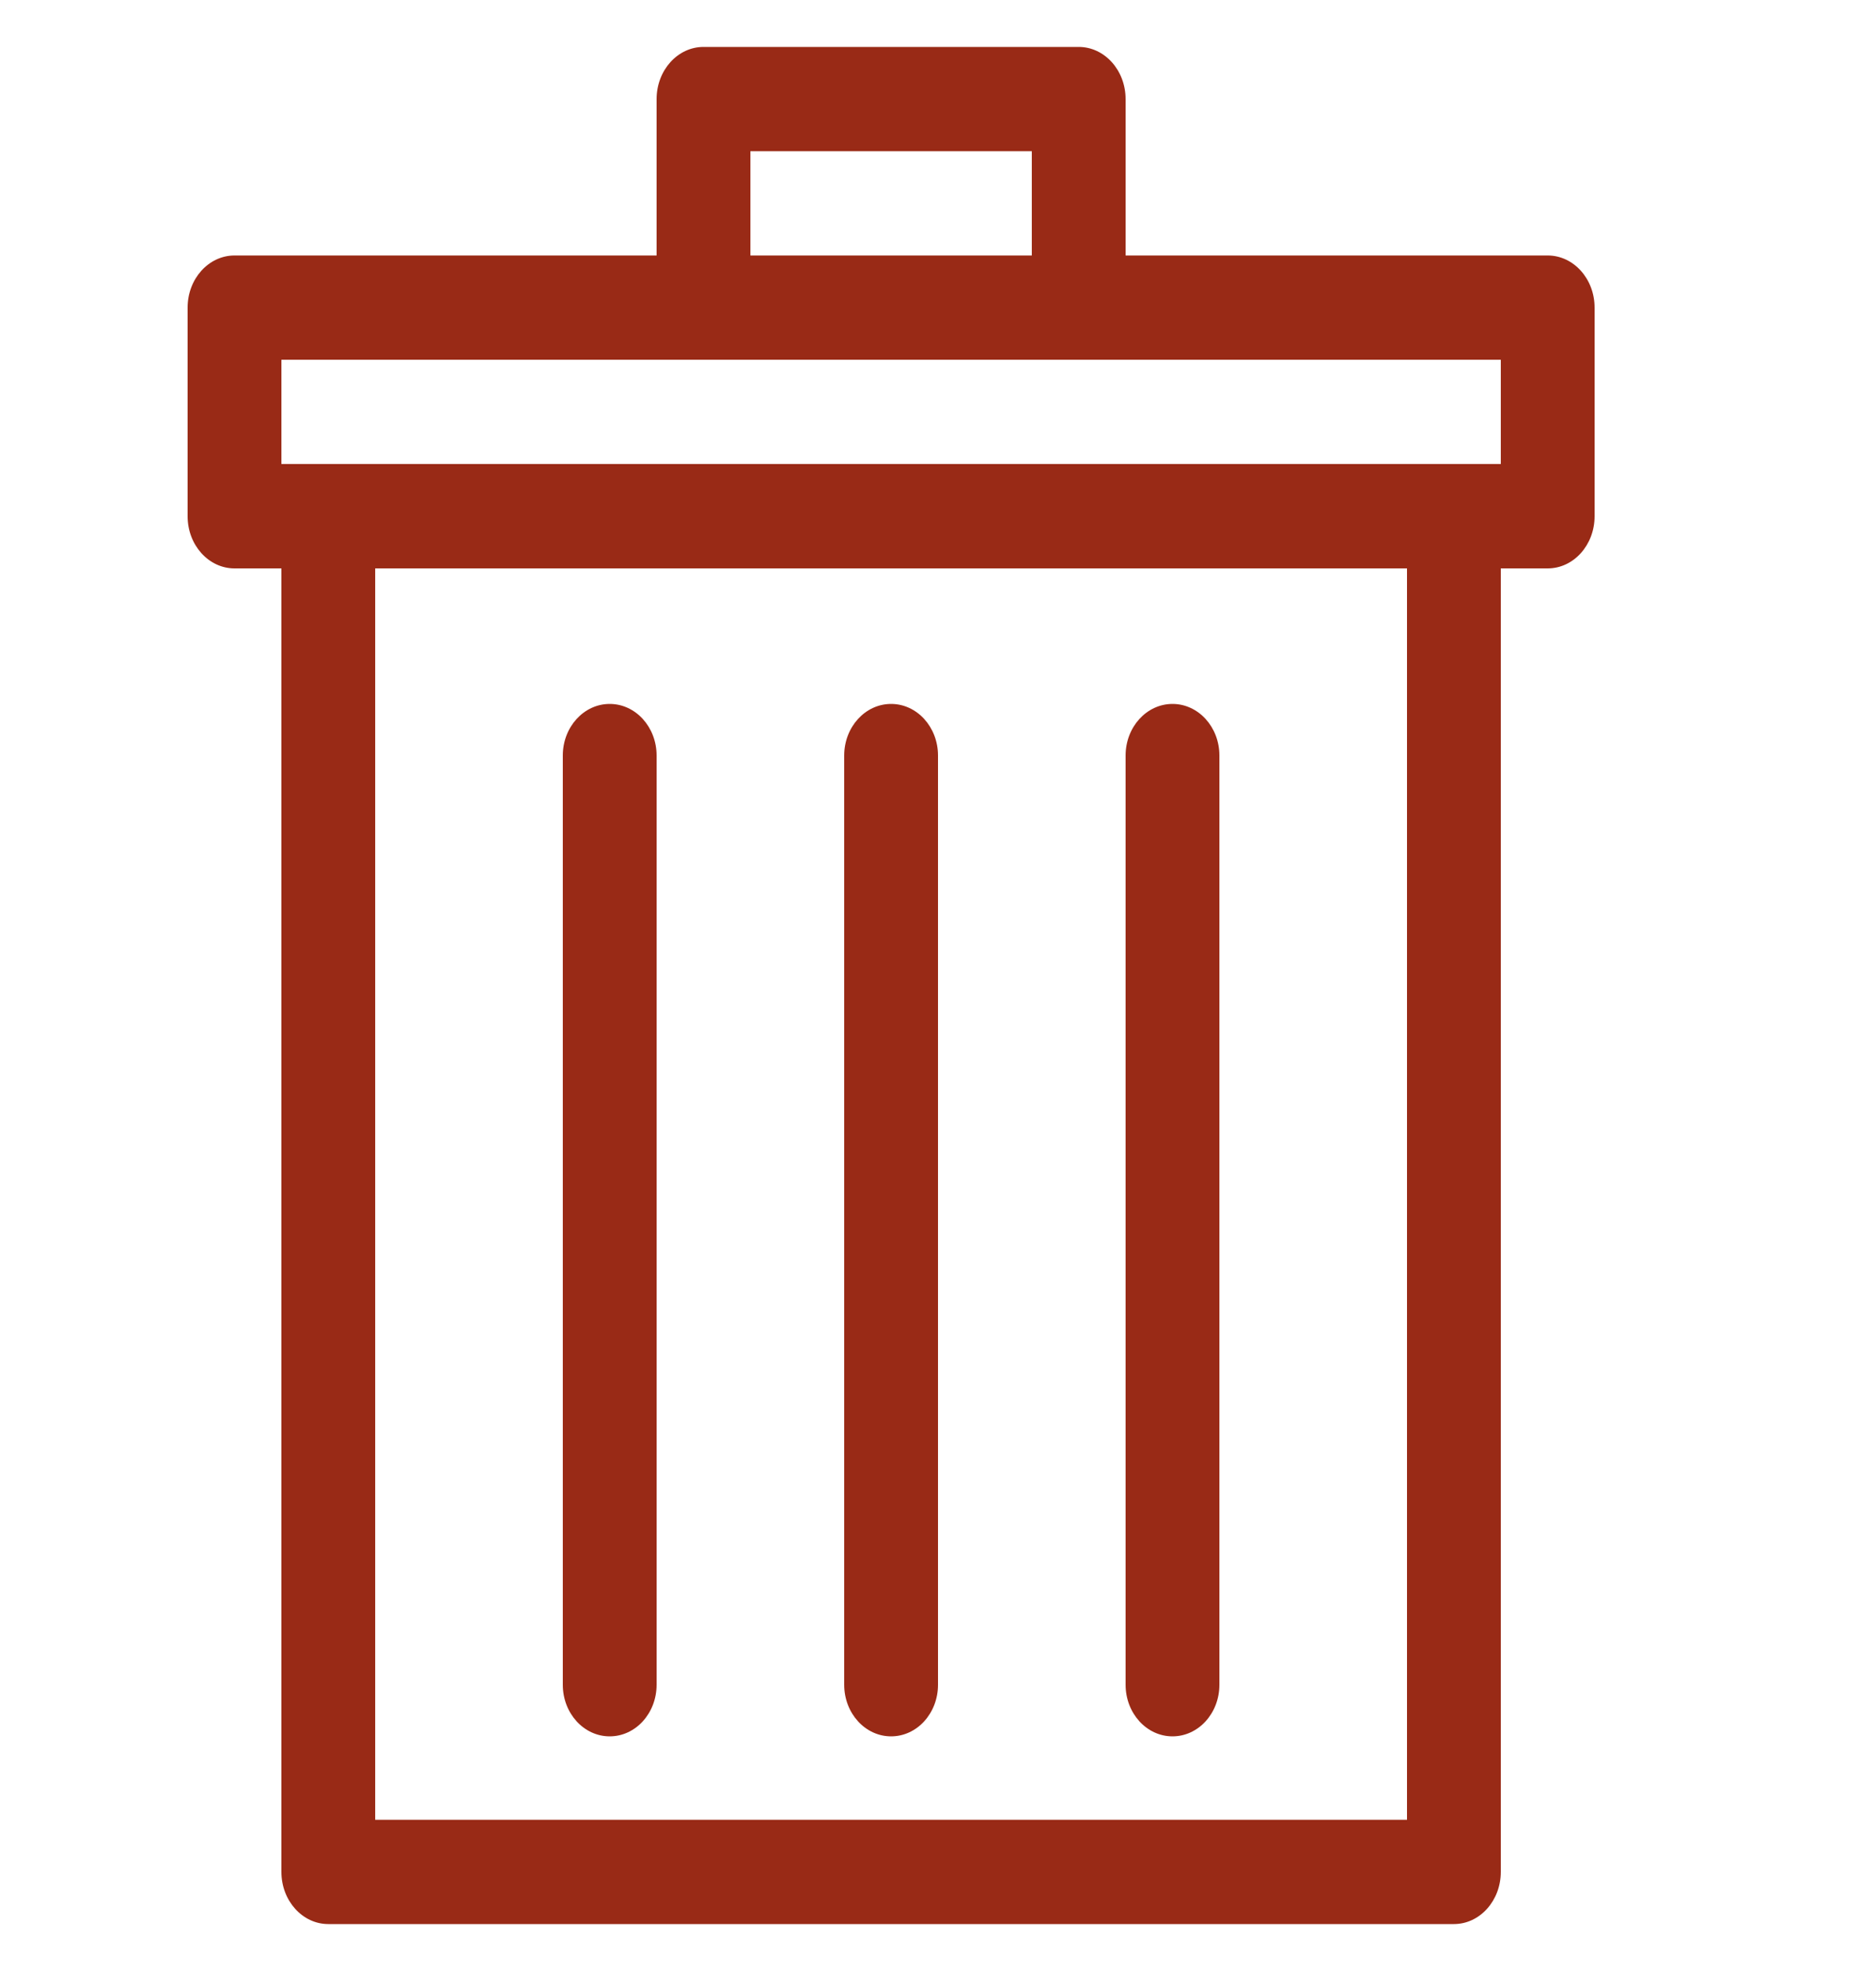
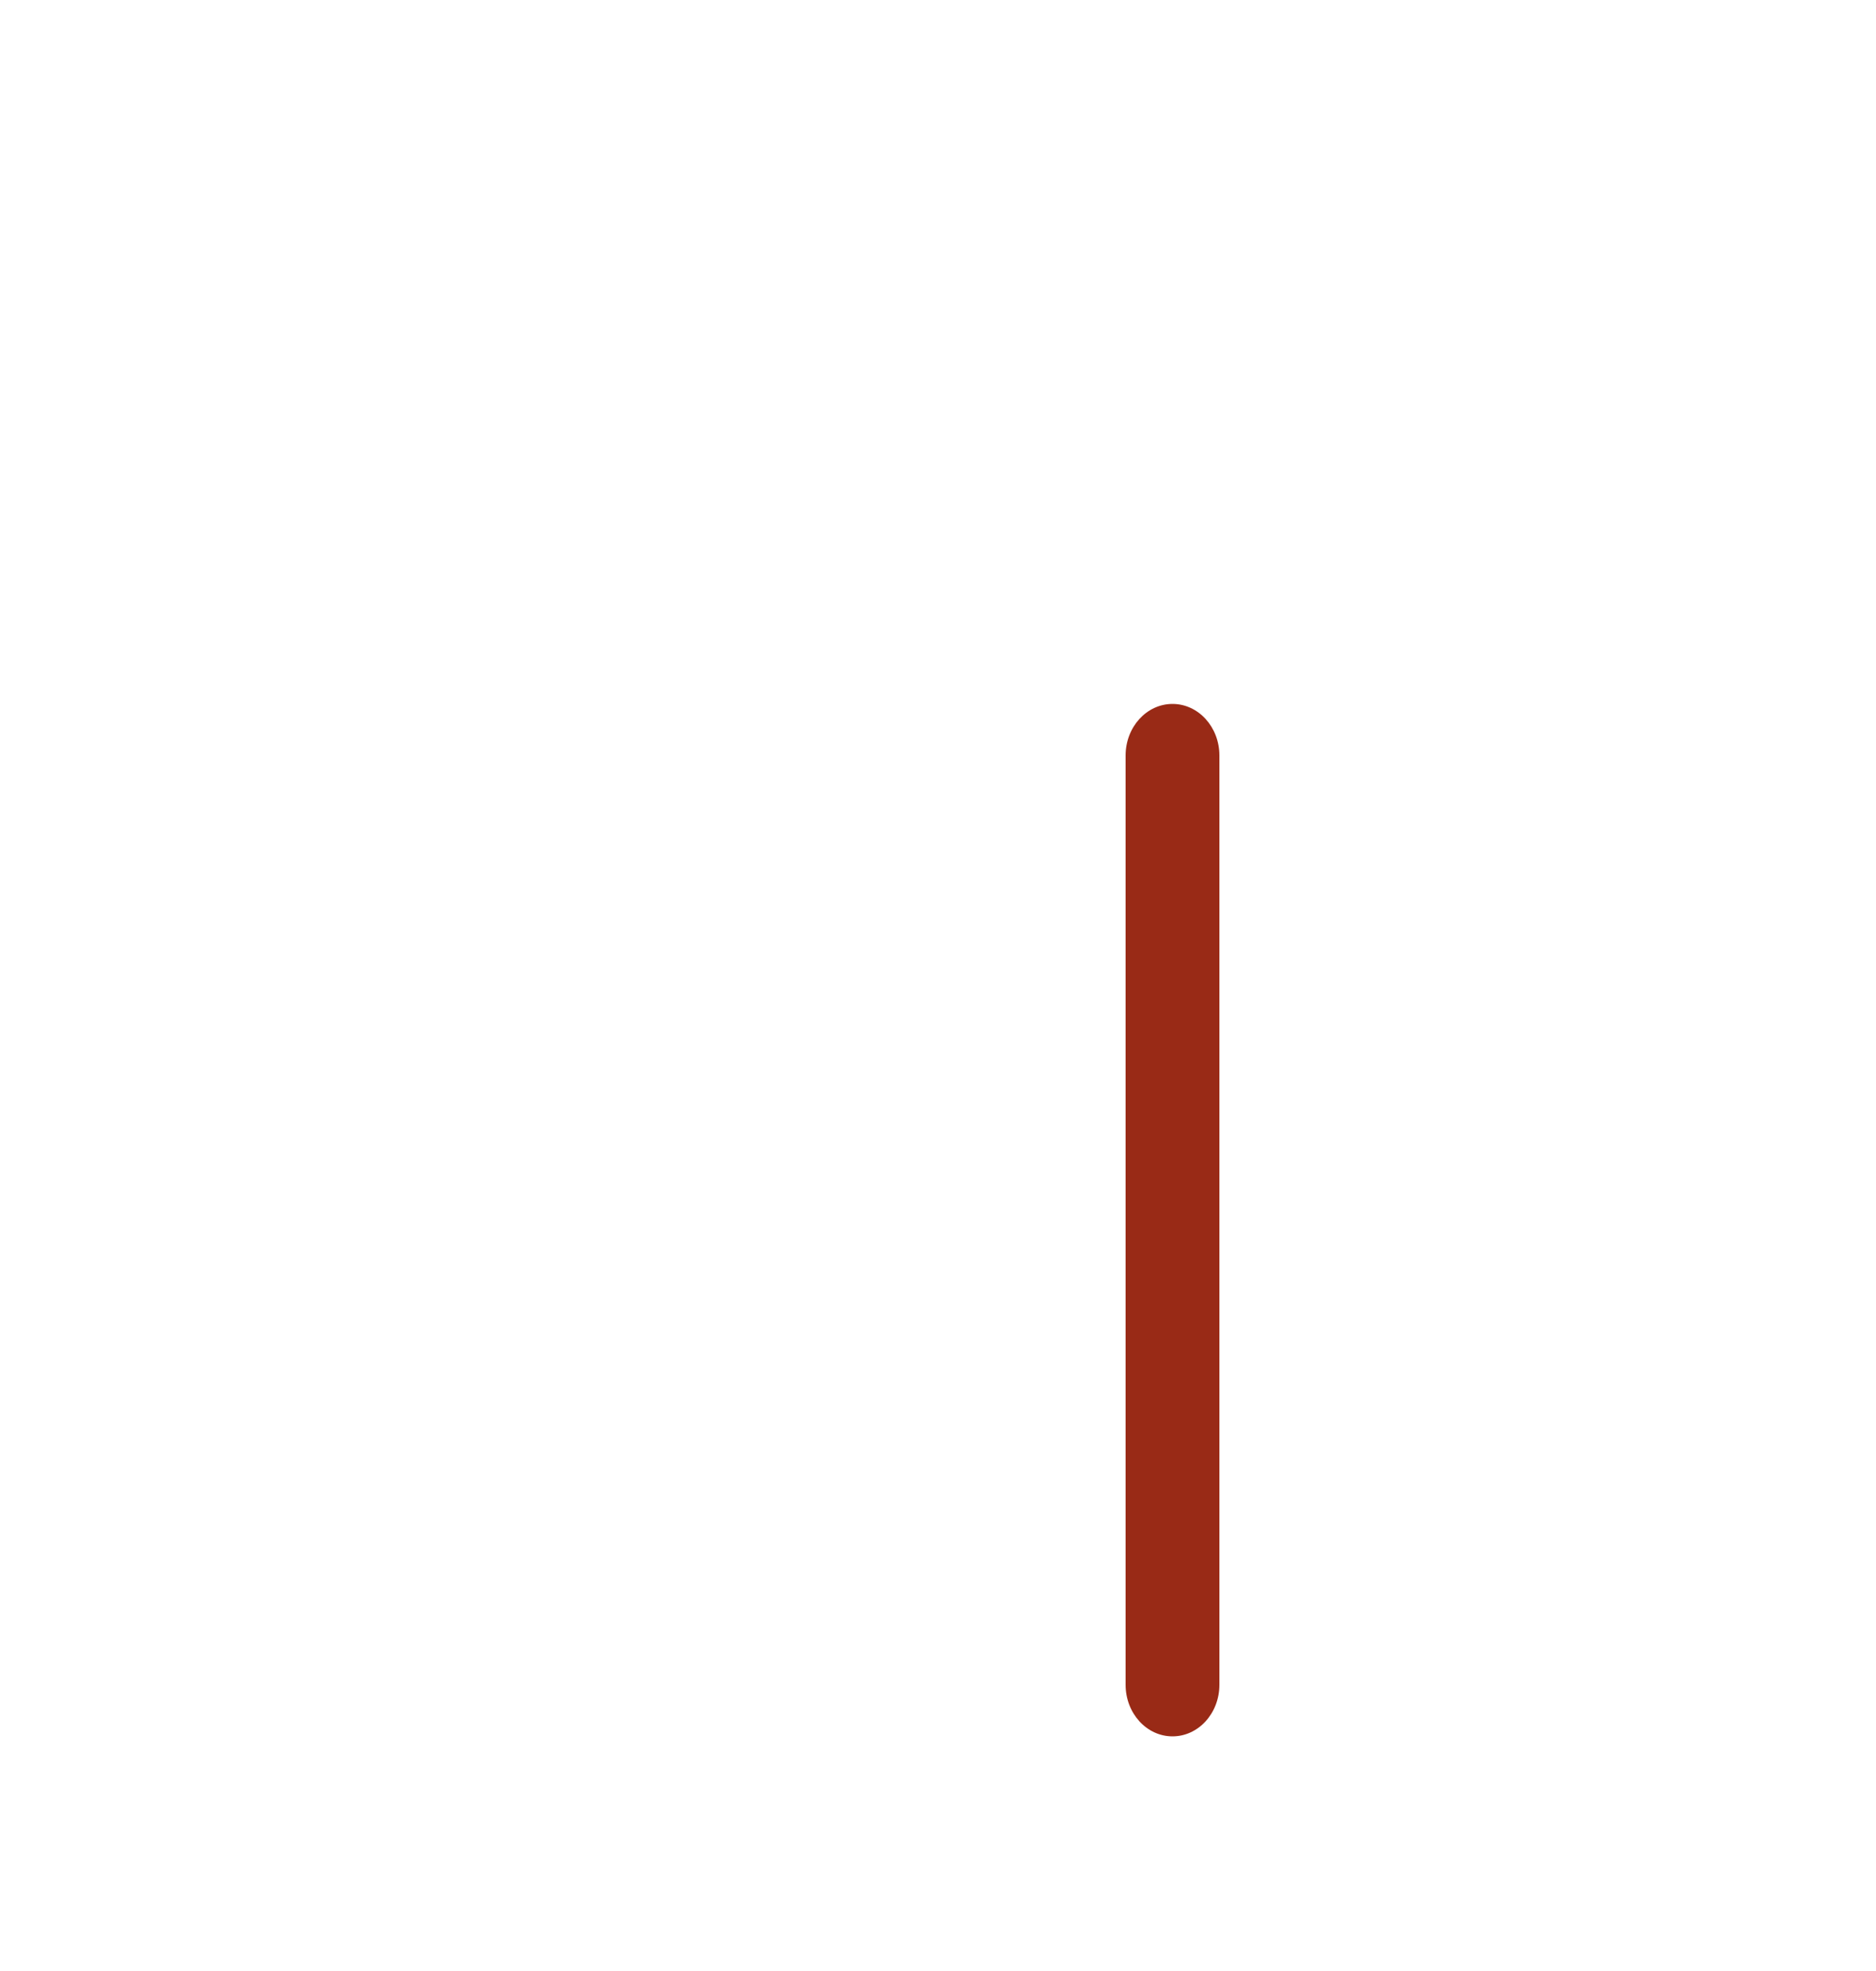
<svg xmlns="http://www.w3.org/2000/svg" width="20" height="21" viewBox="0 0 20 21" fill="none">
-   <path fill-rule="evenodd" clip-rule="evenodd" d="M2.5 6.056H3V19.944C3 20.251 3.224 20.5 3.5 20.5H15.5C15.776 20.5 16 20.251 16 19.944V6.056H16.5C16.776 6.056 17 5.807 17 5.5V3.278C17 2.971 16.776 2.722 16.5 2.722H12V1.056C12 0.749 11.776 0.5 11.5 0.5H7.5C7.224 0.5 7 0.749 7 1.056V2.722H2.5C2.224 2.722 2 2.971 2 3.278V5.5C2 5.807 2.224 6.056 2.5 6.056ZM15 19.389H4V6.056H15V19.389ZM8 1.611H11V2.722H8V1.611ZM3 3.833H7.5H11.5H16V4.944H15.5H3.5H3V3.833Z" fill="#992A16" />
-   <path d="M9.5 18.5C9.776 18.5 10 18.254 10 17.95V8.05C10 7.746 9.776 7.5 9.5 7.5C9.224 7.5 9 7.746 9 8.05V17.95C9 18.254 9.224 18.5 9.5 18.5Z" fill="#992A16" />
-   <path d="M6.5 18.5C6.776 18.5 7 18.254 7 17.95V8.05C7 7.746 6.776 7.5 6.5 7.5C6.224 7.5 6 7.746 6 8.05V17.95C6 18.254 6.224 18.5 6.5 18.5Z" fill="#992A16" />
  <path d="M12.5 18.5C12.776 18.5 13 18.254 13 17.95V8.05C13 7.746 12.776 7.5 12.5 7.5C12.224 7.5 12 7.746 12 8.05V17.95C12 18.254 12.224 18.5 12.5 18.5Z" fill="#992A16" />
</svg>